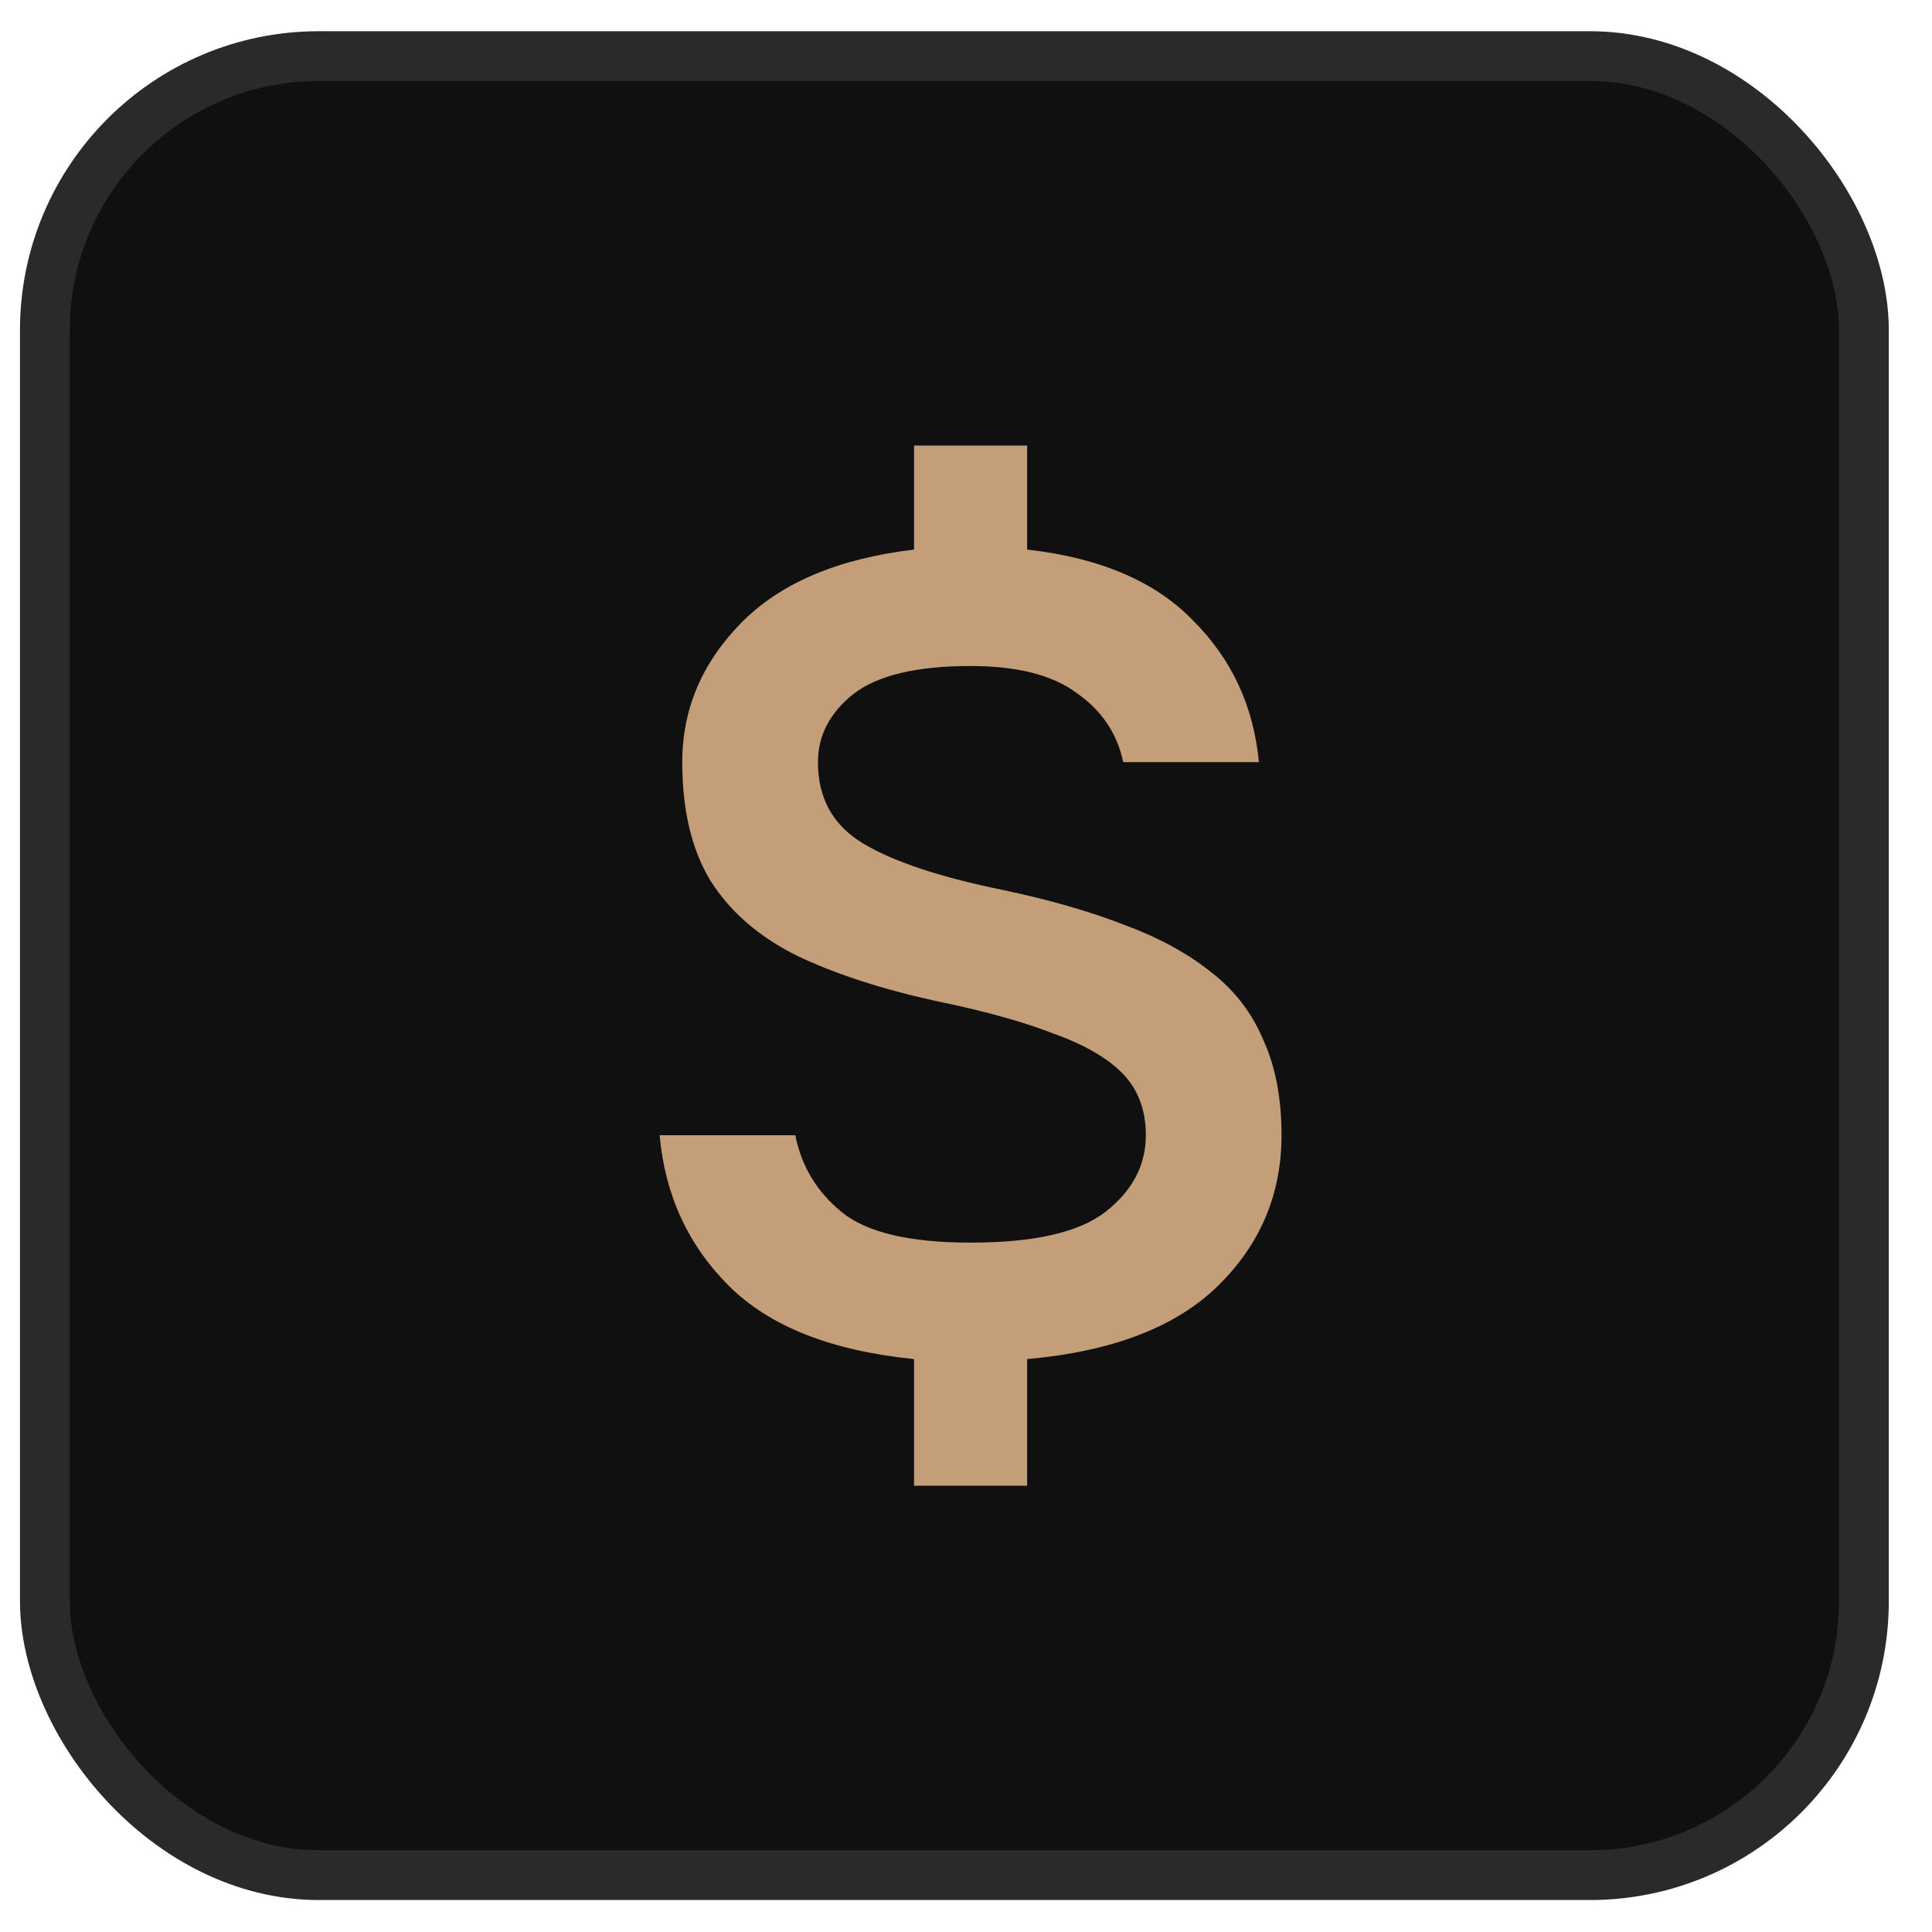
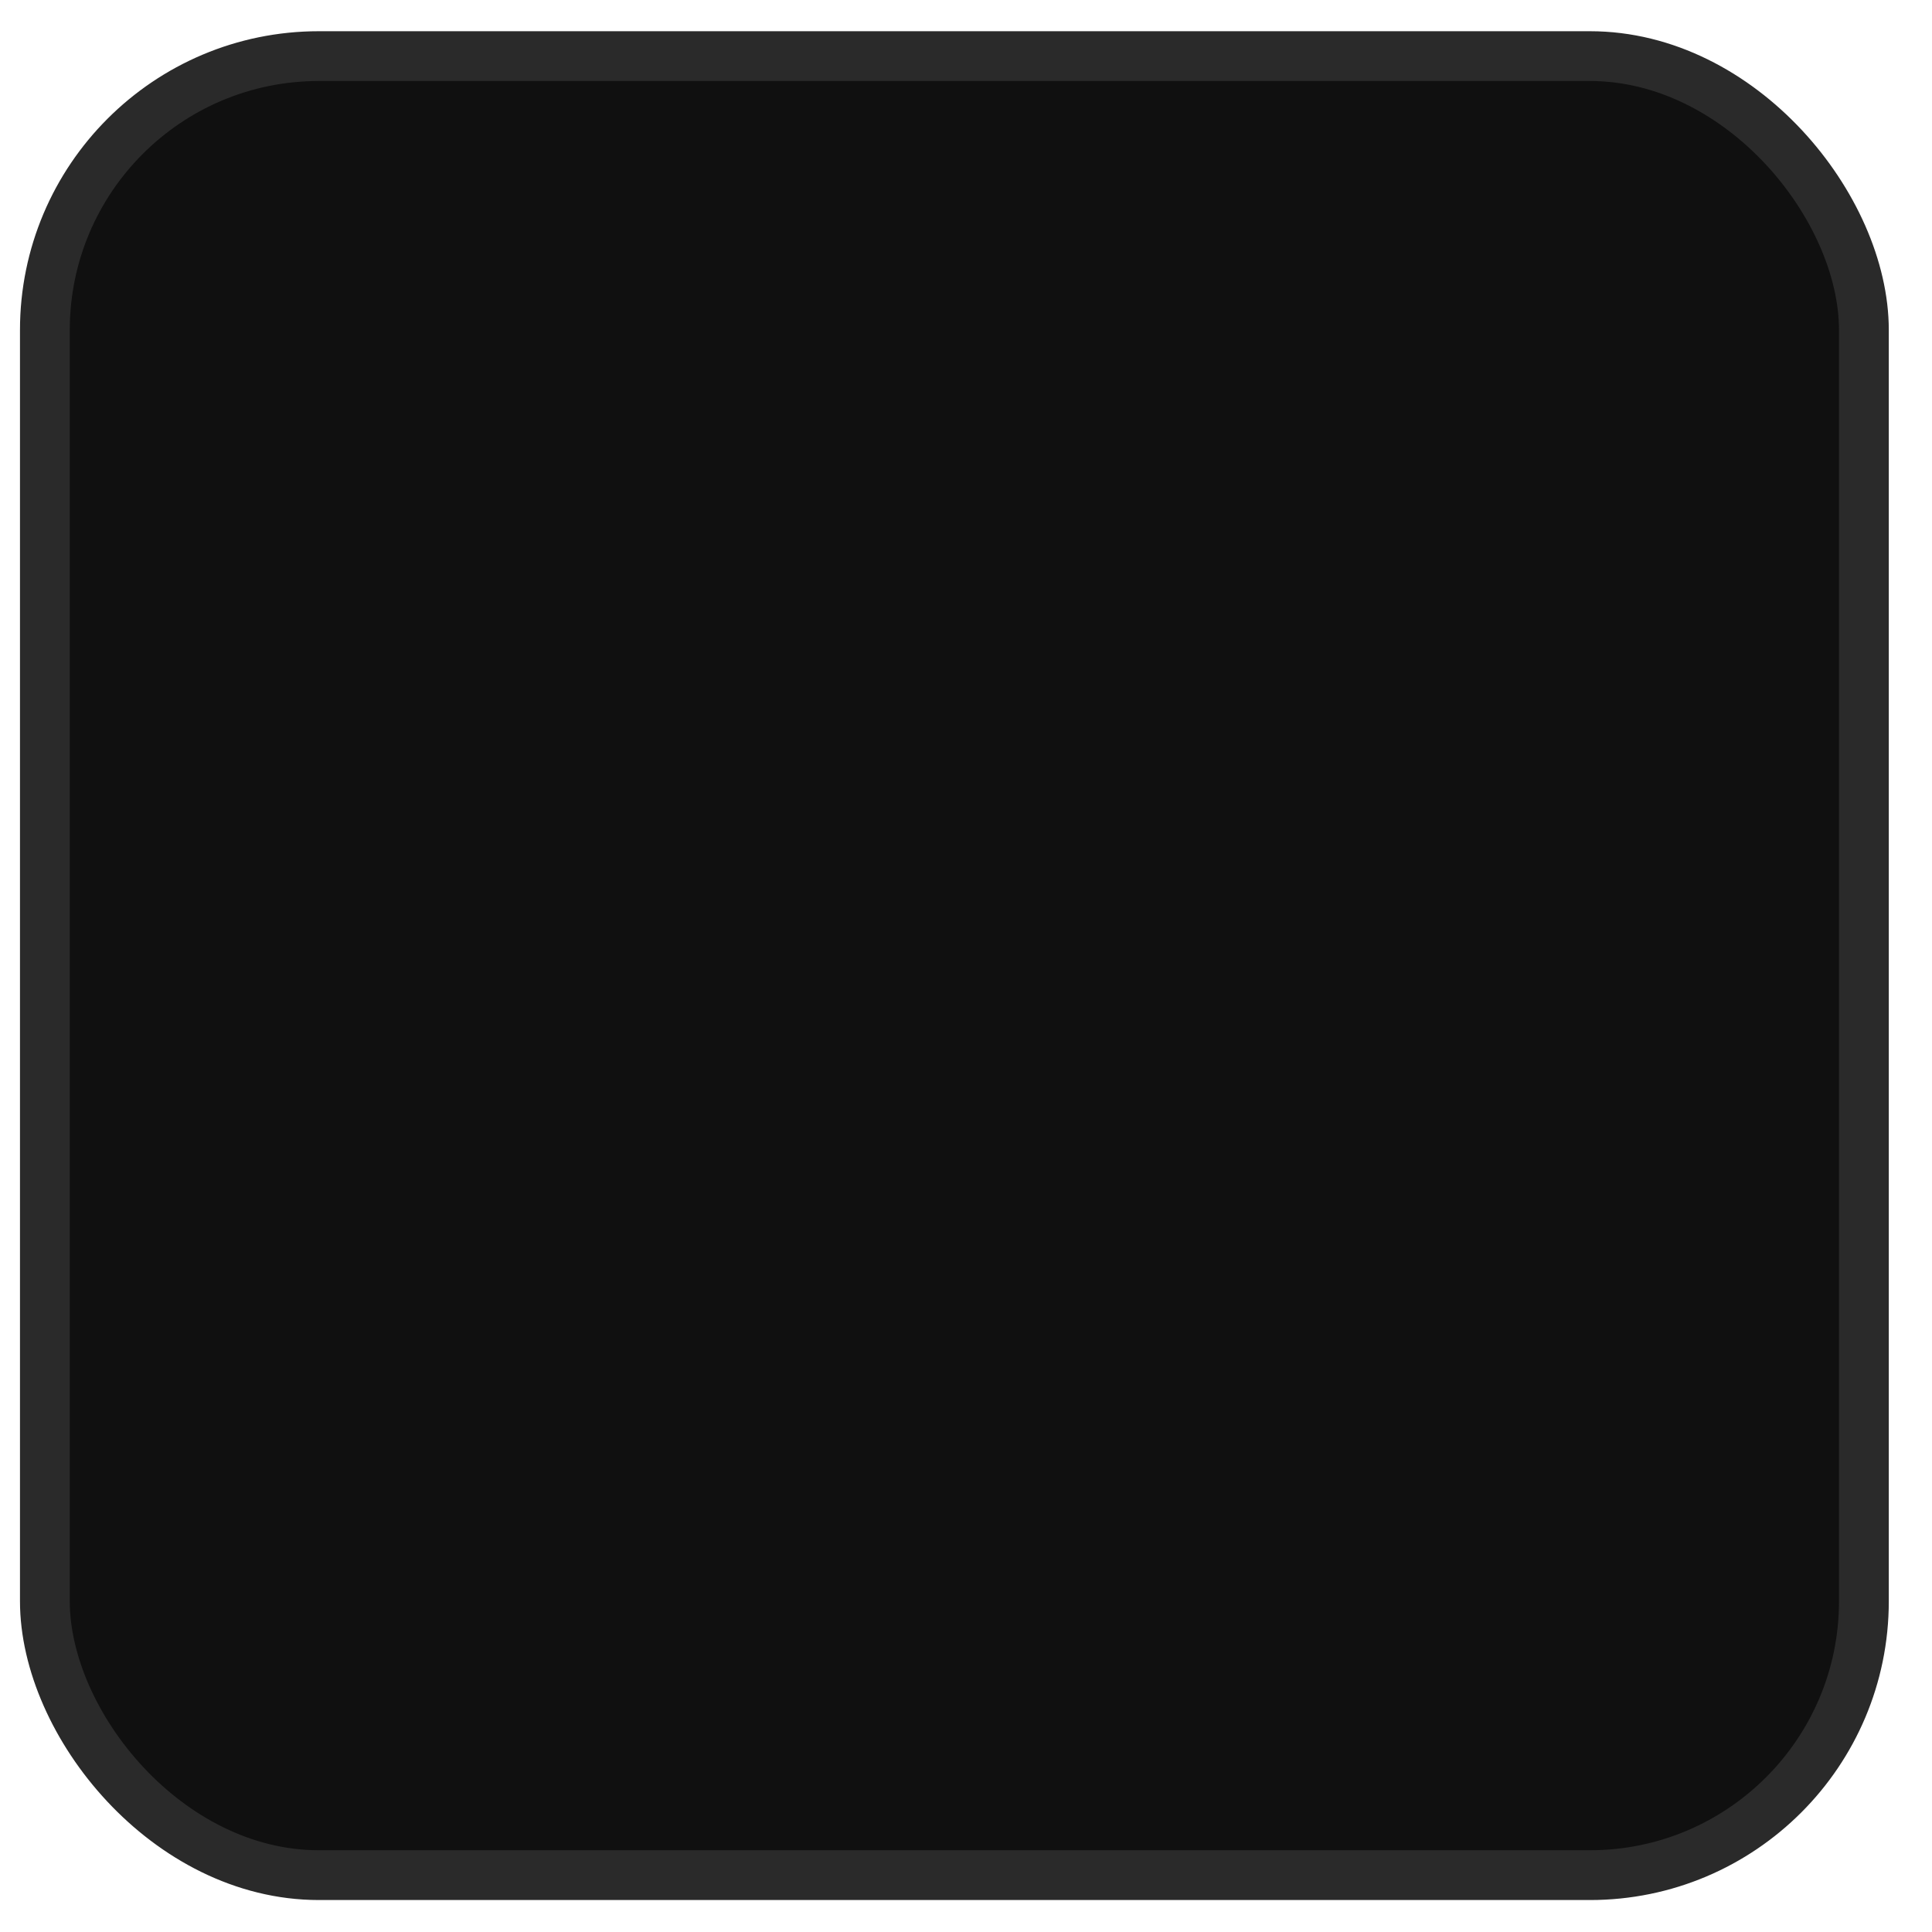
<svg xmlns="http://www.w3.org/2000/svg" width="44" height="44" viewBox="0 0 44 44" fill="none">
  <rect x="1.022" y="1.278" width="41.427" height="41.427" rx="6.239" fill="#101010" stroke="#2A2A2A" stroke-width="1.134" />
-   <path d="M20.817 33.836V30.952C18.929 30.763 17.521 30.205 16.594 29.279C15.667 28.352 15.144 27.21 15.023 25.854H18.113C18.251 26.558 18.603 27.141 19.169 27.605C19.736 28.068 20.714 28.3 22.105 28.3C23.547 28.3 24.568 28.068 25.169 27.605C25.787 27.124 26.096 26.541 26.096 25.854C26.096 25.287 25.924 24.824 25.581 24.463C25.237 24.103 24.705 23.794 23.984 23.536C23.28 23.262 22.379 23.013 21.28 22.79C20.045 22.515 18.997 22.172 18.139 21.76C17.281 21.331 16.628 20.764 16.182 20.06C15.753 19.356 15.538 18.455 15.538 17.357C15.538 16.155 15.985 15.099 16.877 14.189C17.77 13.28 19.083 12.722 20.817 12.516V10.147H23.392V12.516C25.057 12.704 26.319 13.245 27.177 14.138C28.053 15.013 28.55 16.086 28.671 17.357H25.581C25.443 16.704 25.091 16.181 24.525 15.786C23.976 15.374 23.169 15.168 22.105 15.168C20.869 15.168 19.976 15.382 19.427 15.812C18.894 16.241 18.628 16.756 18.628 17.357C18.628 18.18 18.972 18.799 19.658 19.21C20.345 19.622 21.401 19.974 22.826 20.266C23.89 20.489 24.817 20.755 25.606 21.064C26.396 21.356 27.057 21.717 27.589 22.146C28.121 22.558 28.516 23.073 28.774 23.691C29.048 24.292 29.186 25.013 29.186 25.854C29.186 27.193 28.705 28.334 27.744 29.279C26.782 30.223 25.332 30.78 23.392 30.952V33.836H20.817Z" fill="#C49E79" />
</svg>